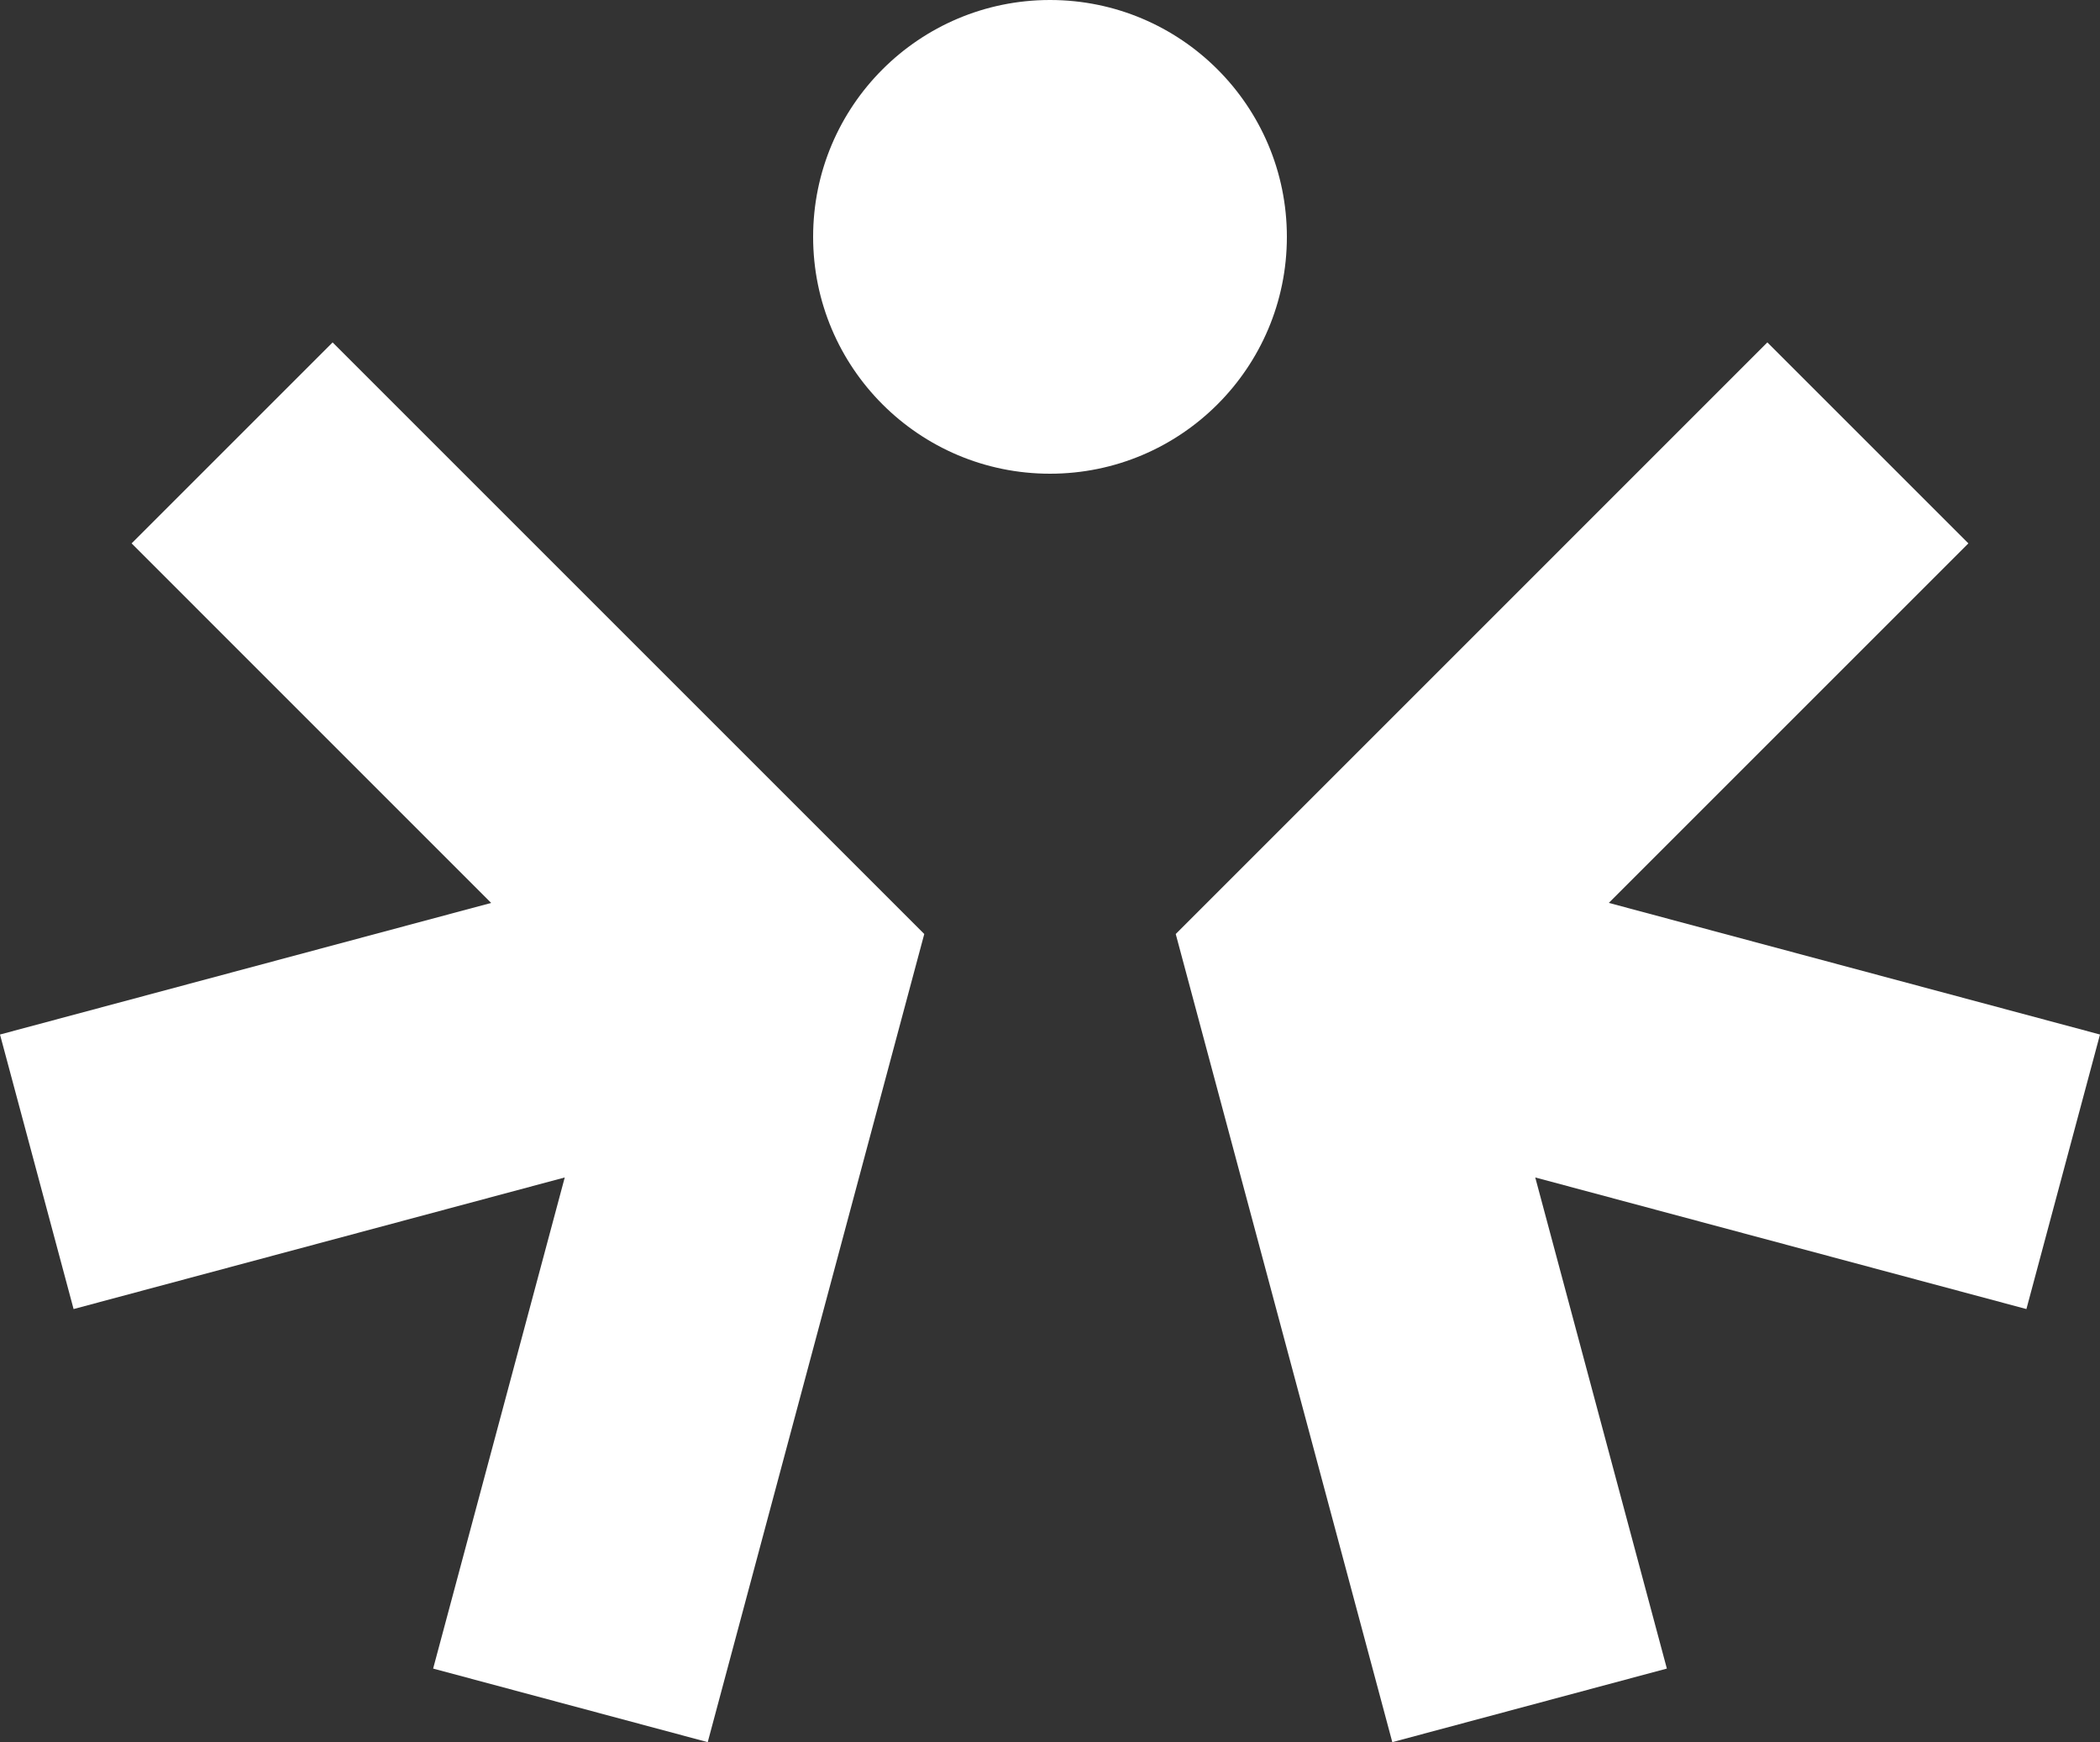
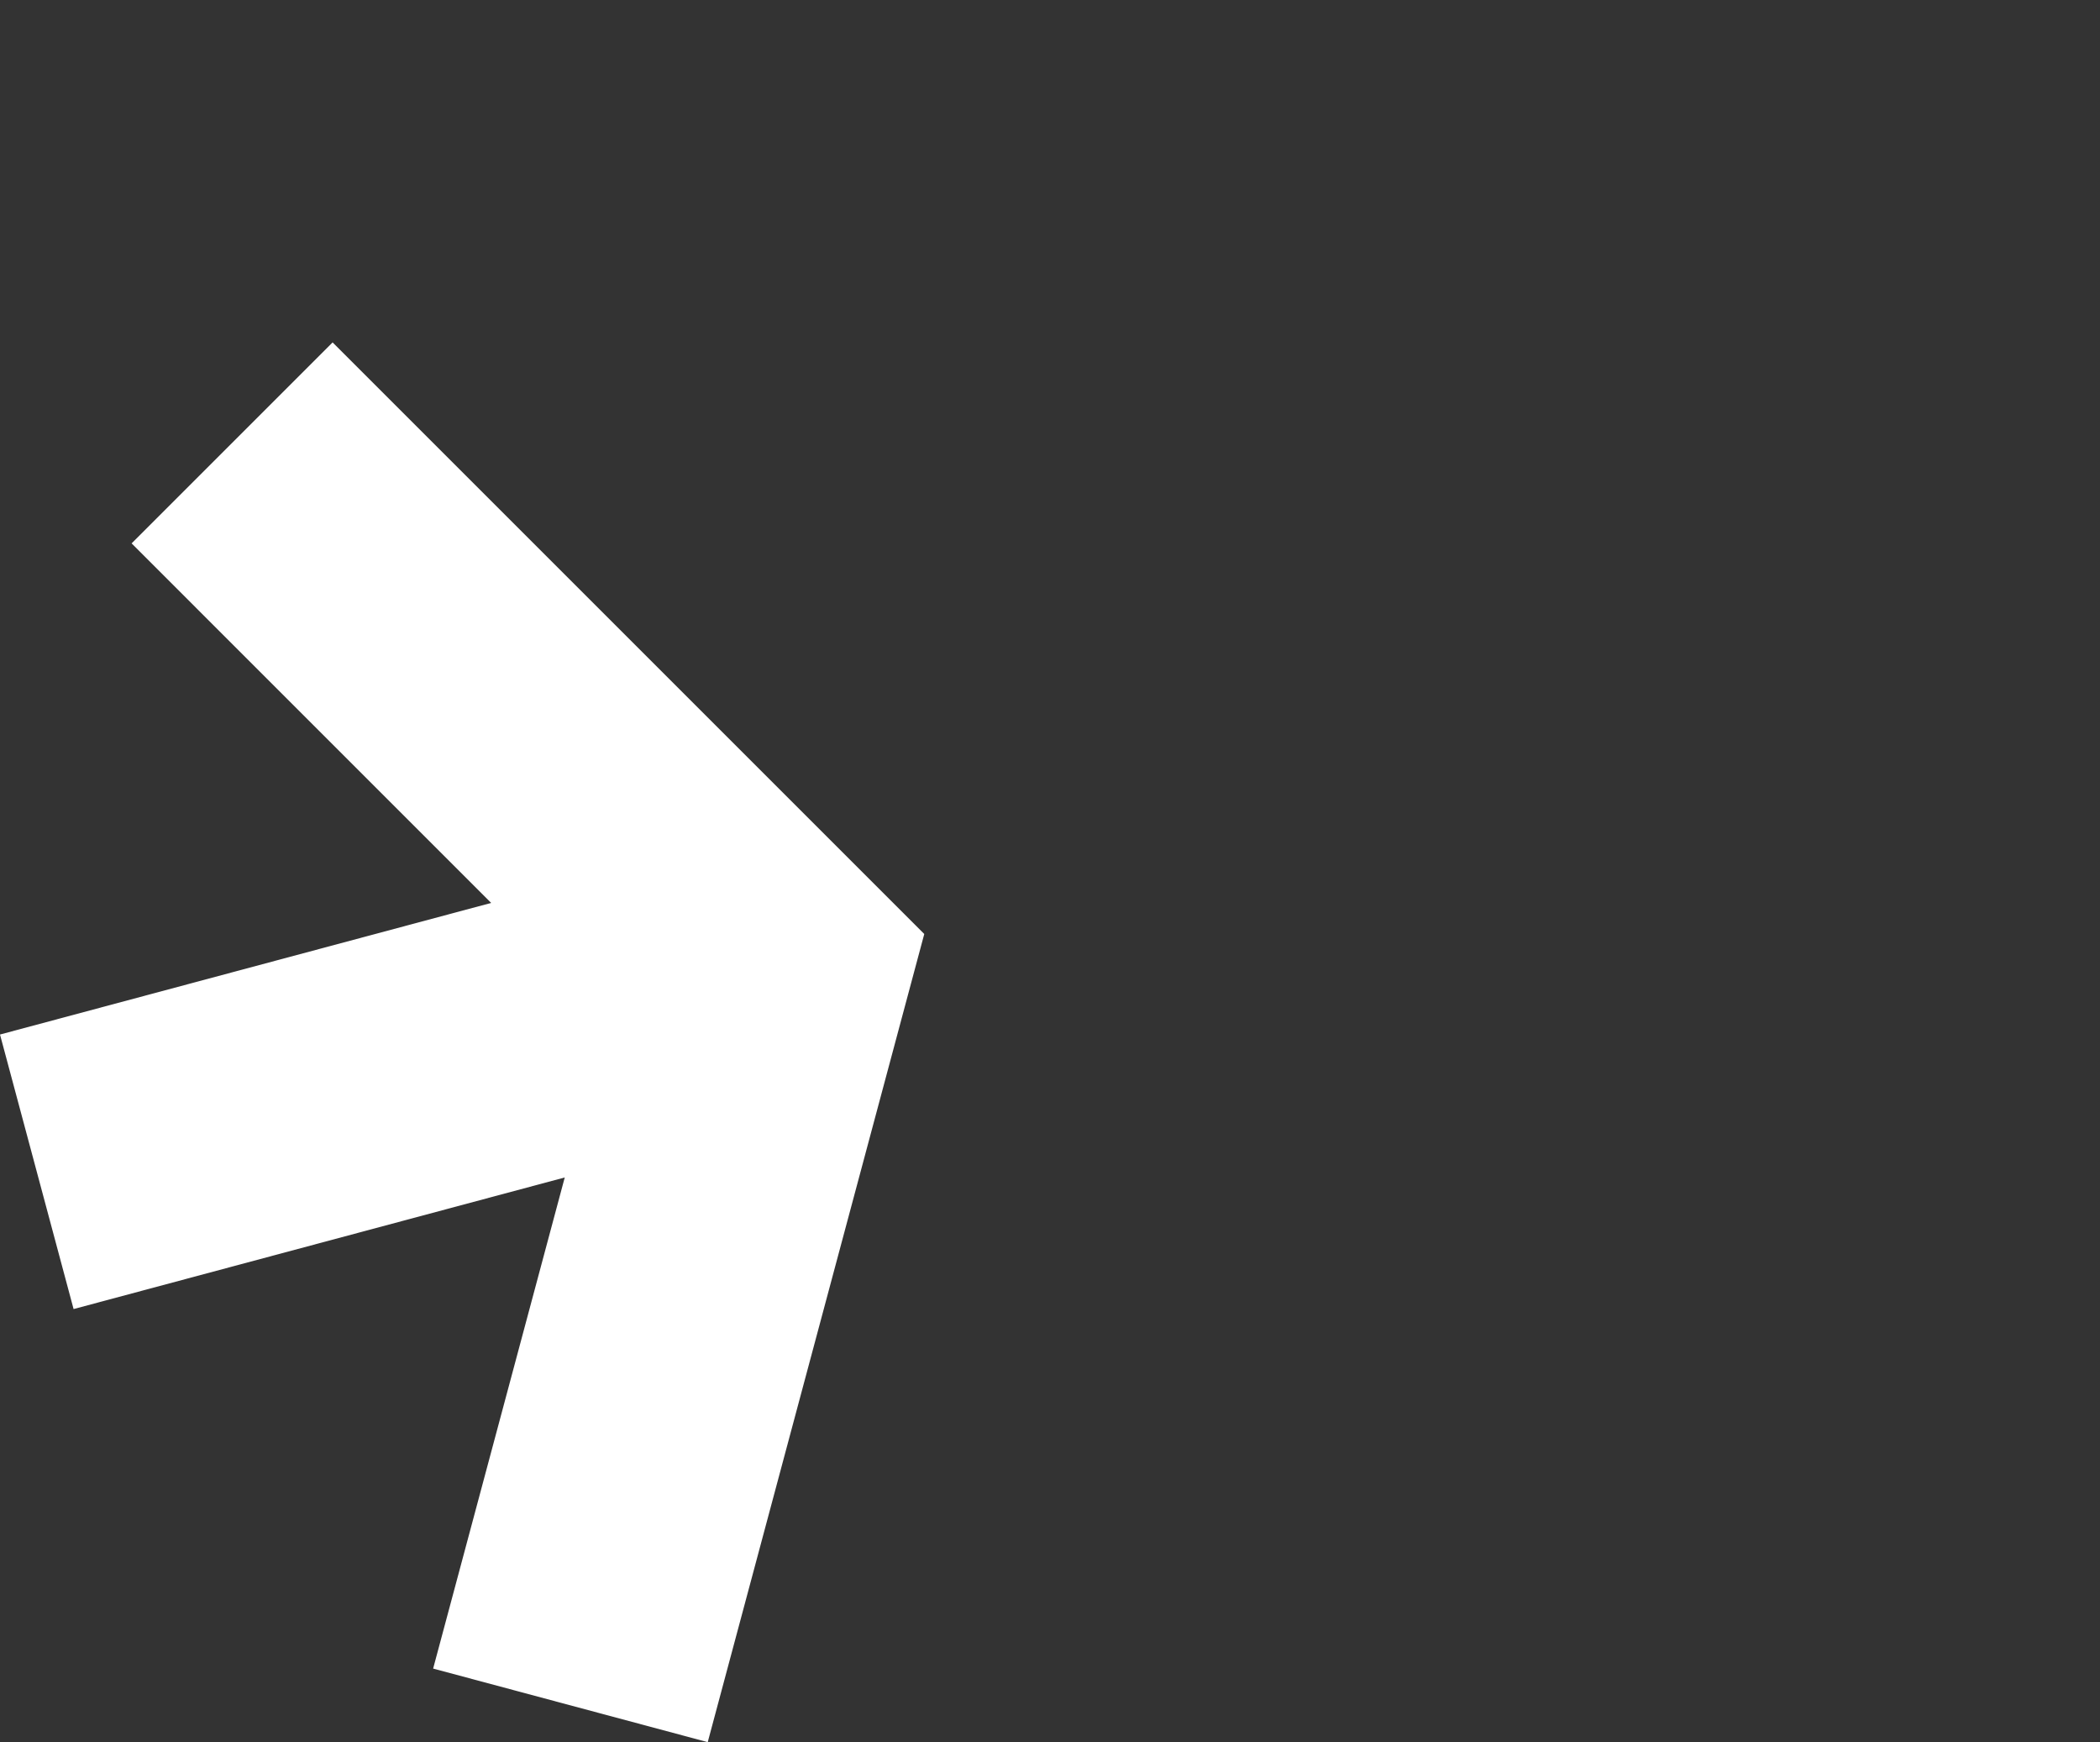
<svg xmlns="http://www.w3.org/2000/svg" xmlns:ns1="http://sodipodi.sourceforge.net/DTD/sodipodi-0.dtd" xmlns:ns2="http://www.inkscape.org/namespaces/inkscape" version="1.1" id="Layer_1" x="0px" y="0px" viewBox="0 0 66.49 55.165" xml:space="preserve" ns1:docname="logo_eira.svg" width="66.49" height="55.165" ns2:version="1.1.2 (0a00cf5339, 2022-02-04)">
  <rect x="0" y="0" width="66.49" height="55.165" fill="#333333" stroke="none" />
  <defs id="defs33" />
  <ns1:namedview id="namedview31" pagecolor="#ffffff" bordercolor="#666666" borderopacity="1.0" ns2:pageshadow="2" ns2:pageopacity="0.0" ns2:pagecheckerboard="0" showgrid="false" ns2:zoom="5.9545504" ns2:cx="49.038127" ns2:cy="29.809136" ns2:window-width="1846" ns2:window-height="1016" ns2:window-x="1994" ns2:window-y="27" ns2:window-maximized="1" ns2:current-layer="g28" />
  <style type="text/css" id="style2">
	.st0{fill:#FFFFFF;}
</style>
  <g id="g28" transform="translate(-0.427,-14.738)">
    <g id="g26" transform="translate(-14.328,-6.262)">
      <polygon class="st0" points="30.306,49.591 14.755,53.758 17.085,62.451 32.636,58.284 28.469,73.835 37.163,76.165 44.019,50.575 25.286,31.842 18.922,38.206 " id="polygon20" />
-       <polygon class="st0" points="65.693,49.59 77.078,38.206 70.713,31.842 51.981,50.575 58.838,76.165 67.531,73.835 63.364,58.284 78.915,62.451 81.245,53.758 " id="polygon22" />
-       <circle class="st0" cx="48" cy="28.5" r="7.5" id="circle24" />
    </g>
  </g>
</svg>